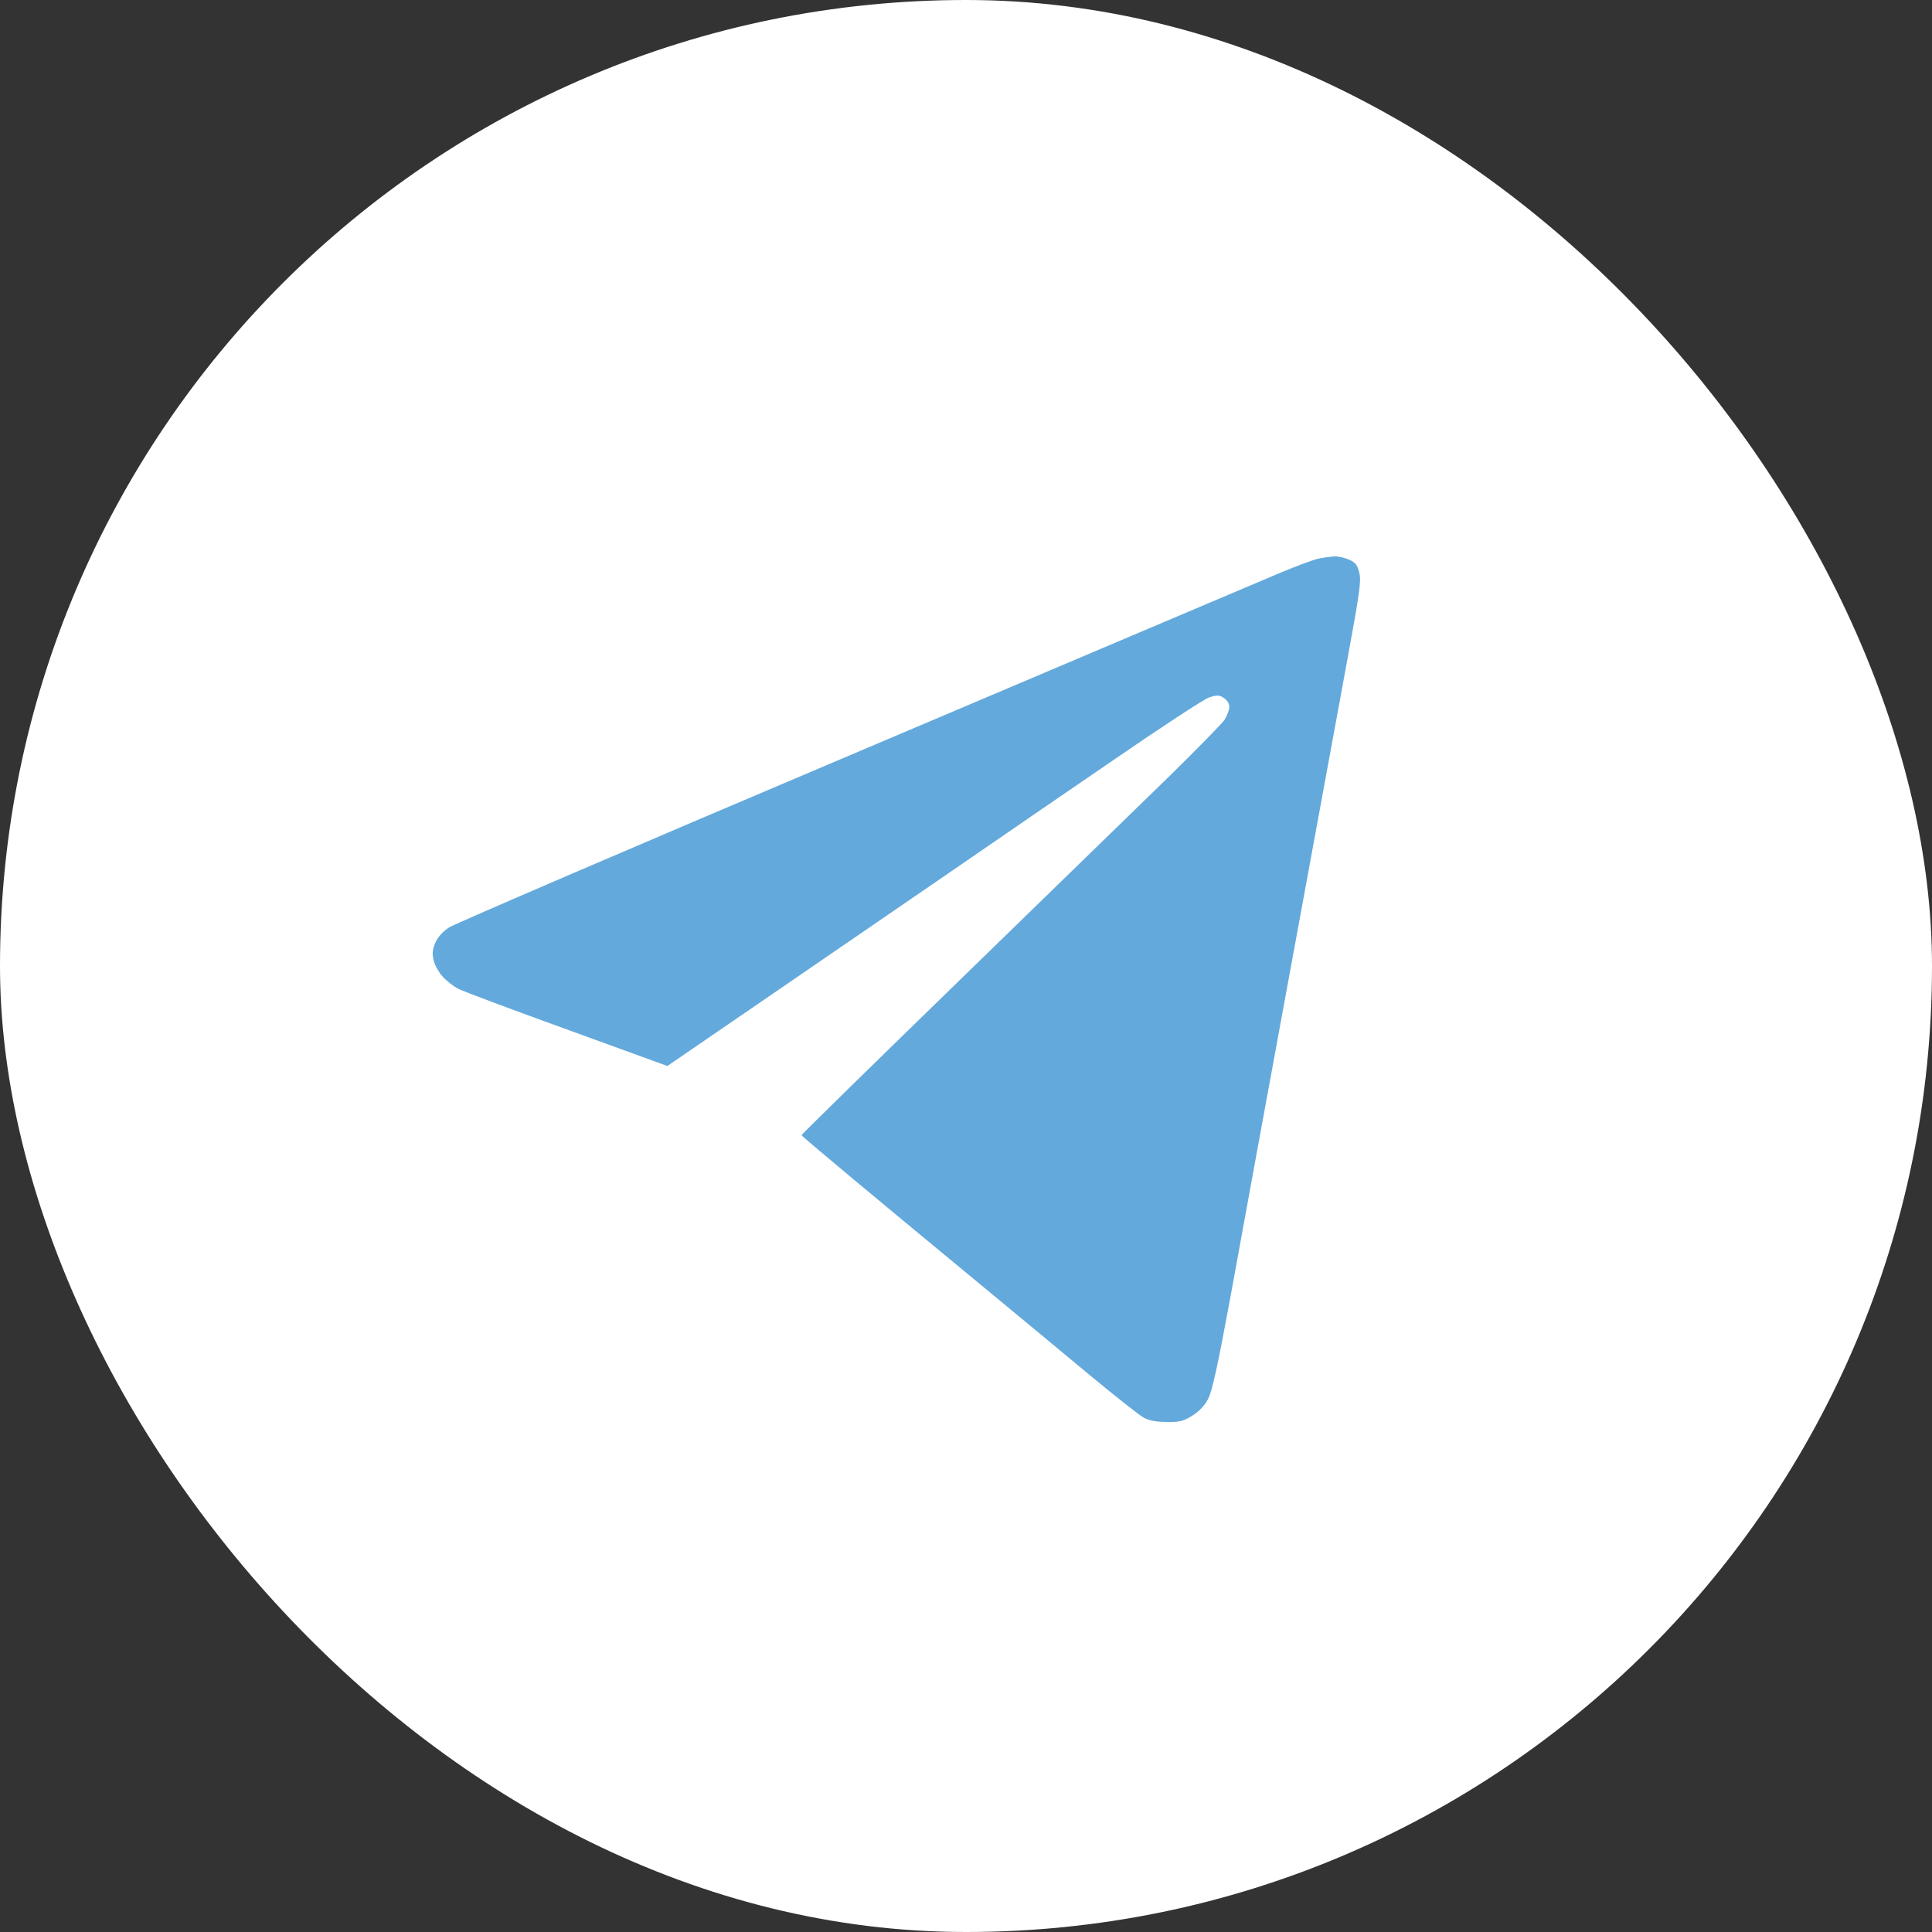
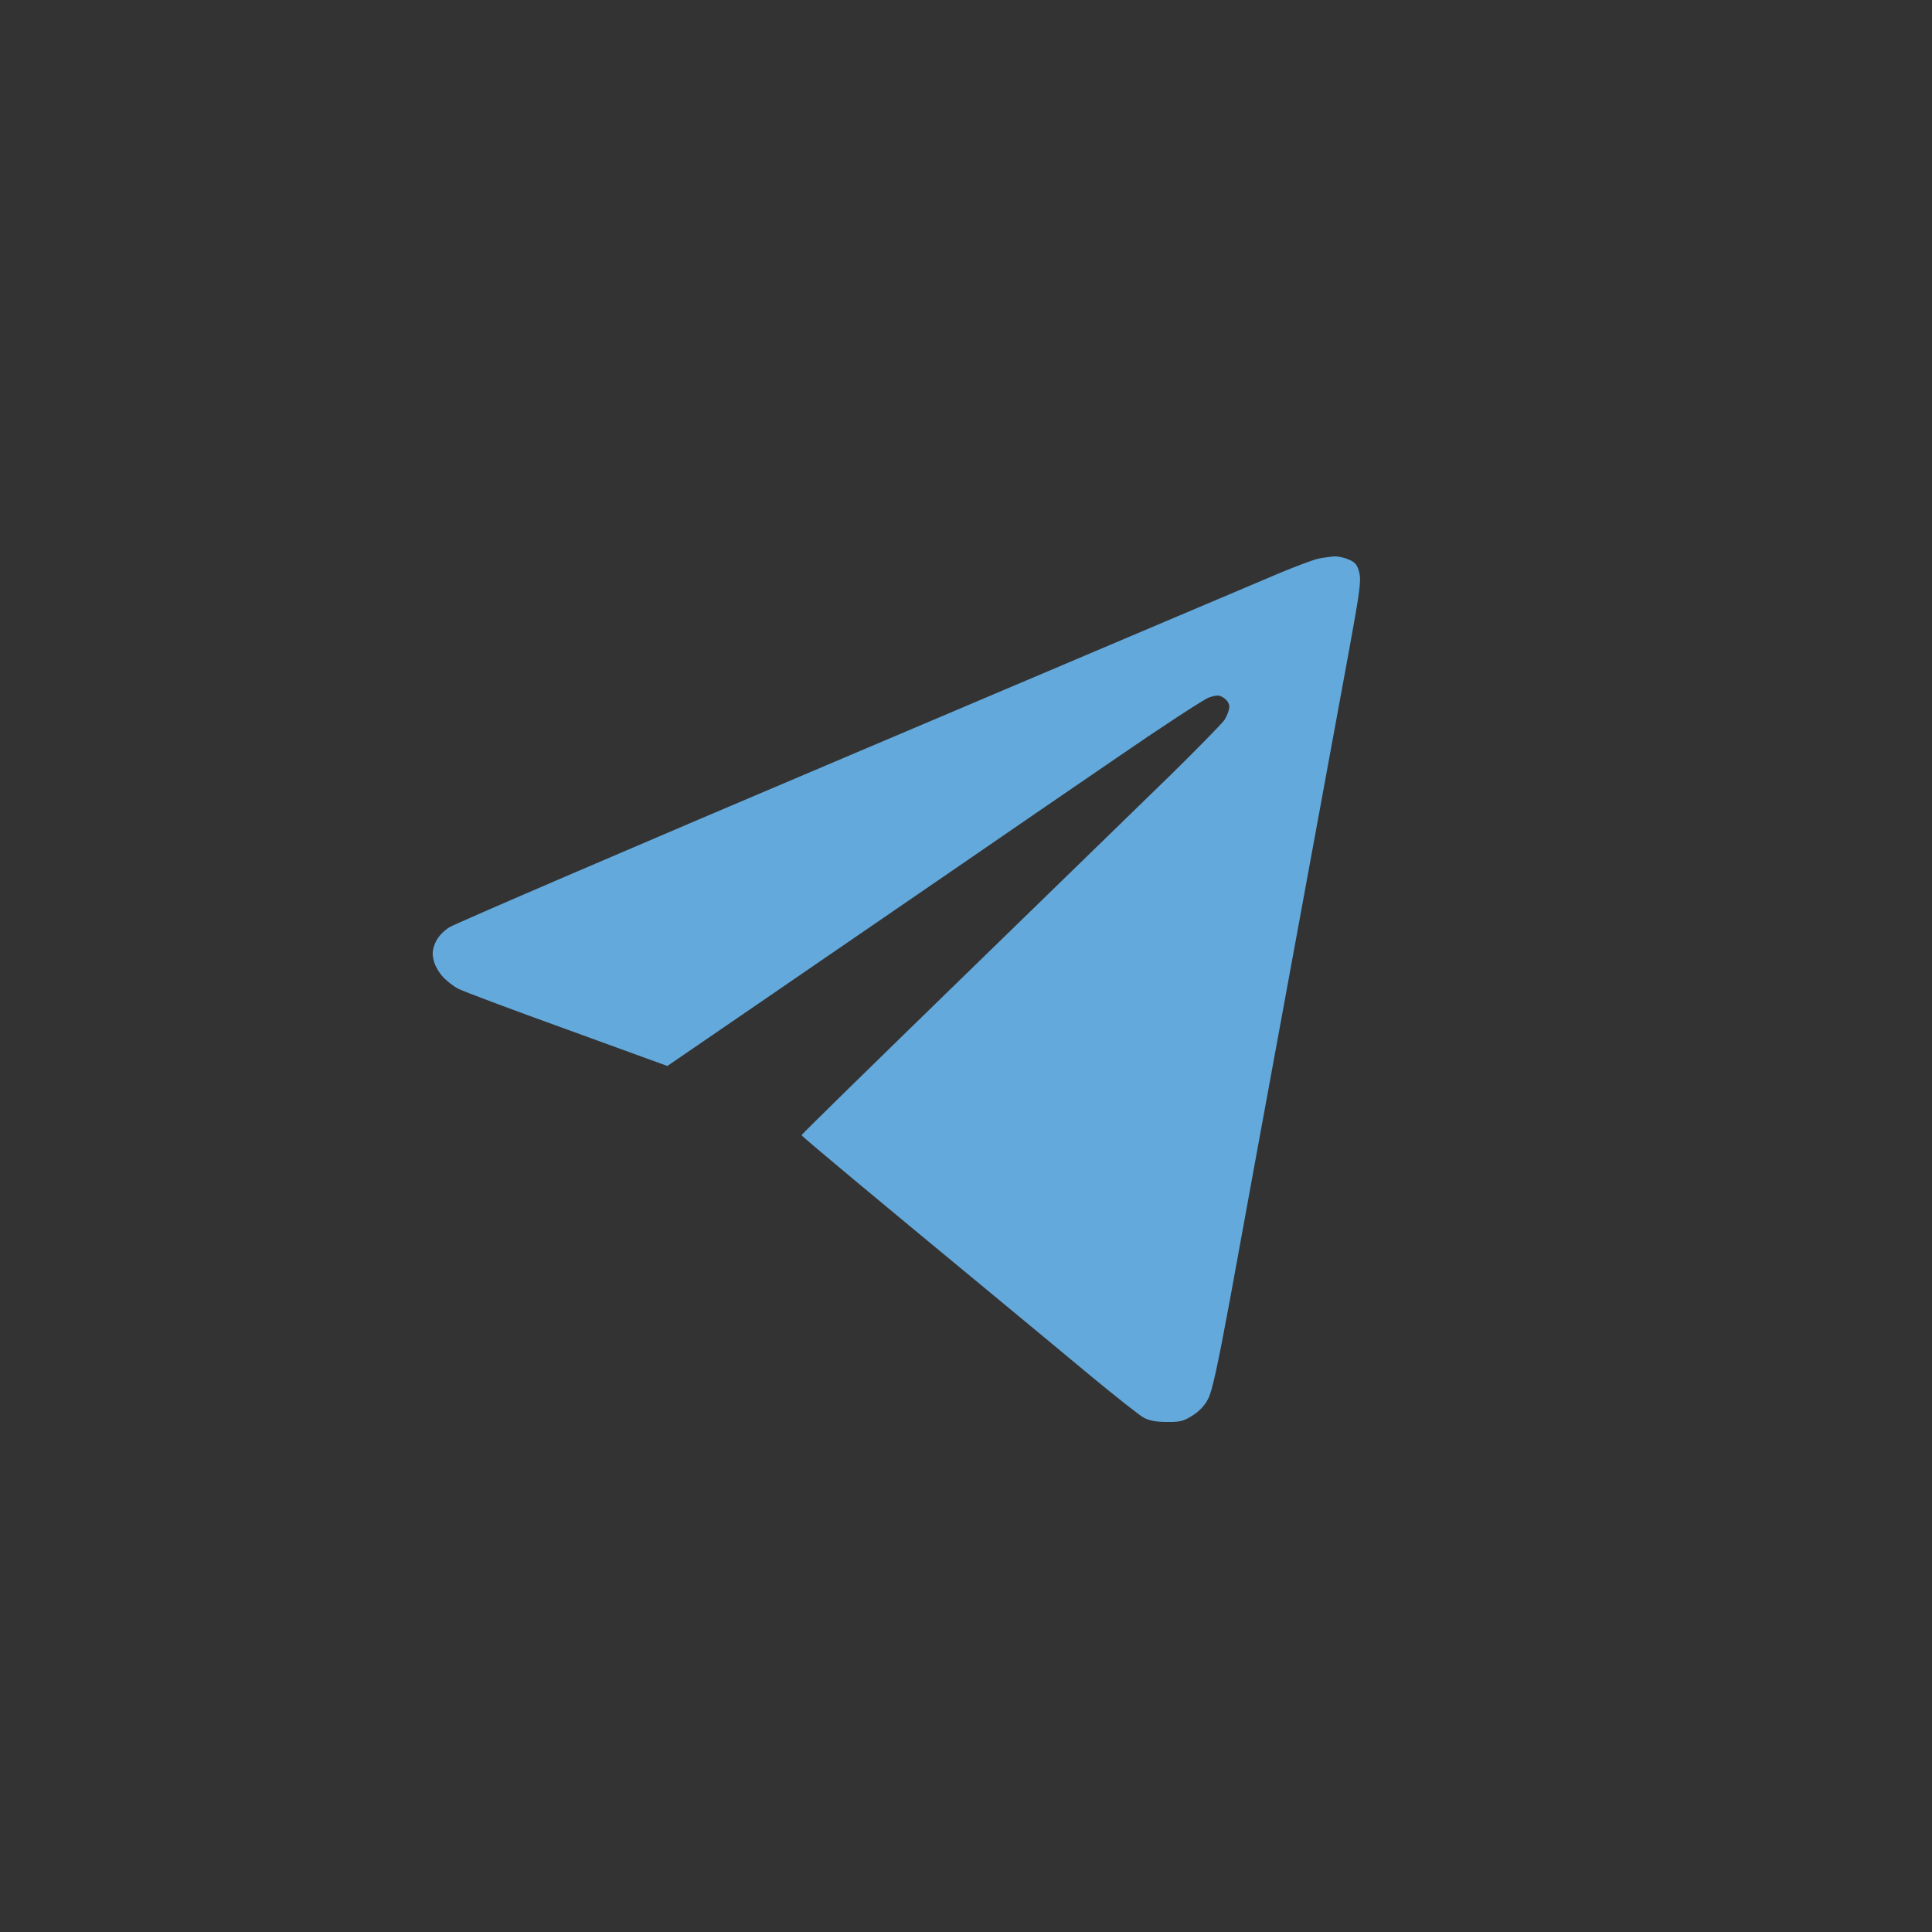
<svg xmlns="http://www.w3.org/2000/svg" width="24" height="24" viewBox="0 0 24 24" fill="none">
  <rect x="0" y="0" width="24" height="24" fill="#333333" stroke="none" />
-   <rect width="24" height="24" rx="12" fill="white" />
  <path d="M15.914 7.111C16.109 7.031 16.32 6.951 16.38 6.939C16.44 6.927 16.53 6.915 16.577 6.912C16.626 6.909 16.711 6.93 16.763 6.954C16.84 6.989 16.864 7.022 16.886 7.117C16.911 7.217 16.889 7.365 16.752 8.114C16.662 8.599 16.341 10.348 16.038 11.999C15.734 13.651 15.394 15.509 15.282 16.128C15.126 16.971 15.057 17.285 15.008 17.377C14.967 17.459 14.896 17.534 14.814 17.584C14.704 17.655 14.652 17.667 14.491 17.664C14.359 17.664 14.269 17.646 14.203 17.608C14.151 17.578 13.861 17.35 13.56 17.101C13.259 16.85 12.629 16.329 12.164 15.944C11.696 15.557 11.008 14.989 10.636 14.678C10.264 14.367 9.957 14.11 9.957 14.101C9.957 14.092 10.855 13.213 11.95 12.148C13.045 11.082 14.214 9.946 14.546 9.623C14.877 9.298 15.175 8.993 15.211 8.943C15.244 8.889 15.271 8.818 15.271 8.78C15.271 8.741 15.244 8.697 15.203 8.67C15.145 8.632 15.118 8.632 15.019 8.664C14.953 8.688 14.428 9.031 13.847 9.431C13.267 9.827 12.418 10.41 11.958 10.727C11.53 11.02 10.88 11.466 10.458 11.756L10.37 11.816C9.957 12.1 9.319 12.538 8.29 13.242L7.039 12.787C6.349 12.538 5.741 12.31 5.689 12.281C5.637 12.254 5.552 12.189 5.503 12.136C5.454 12.085 5.402 11.994 5.388 11.934C5.366 11.846 5.372 11.798 5.407 11.713C5.437 11.641 5.503 11.57 5.58 11.52C5.648 11.476 7.92 10.499 10.631 9.351C13.341 8.2 15.72 7.194 15.914 7.111Z" fill="#63A9DC" />
</svg>